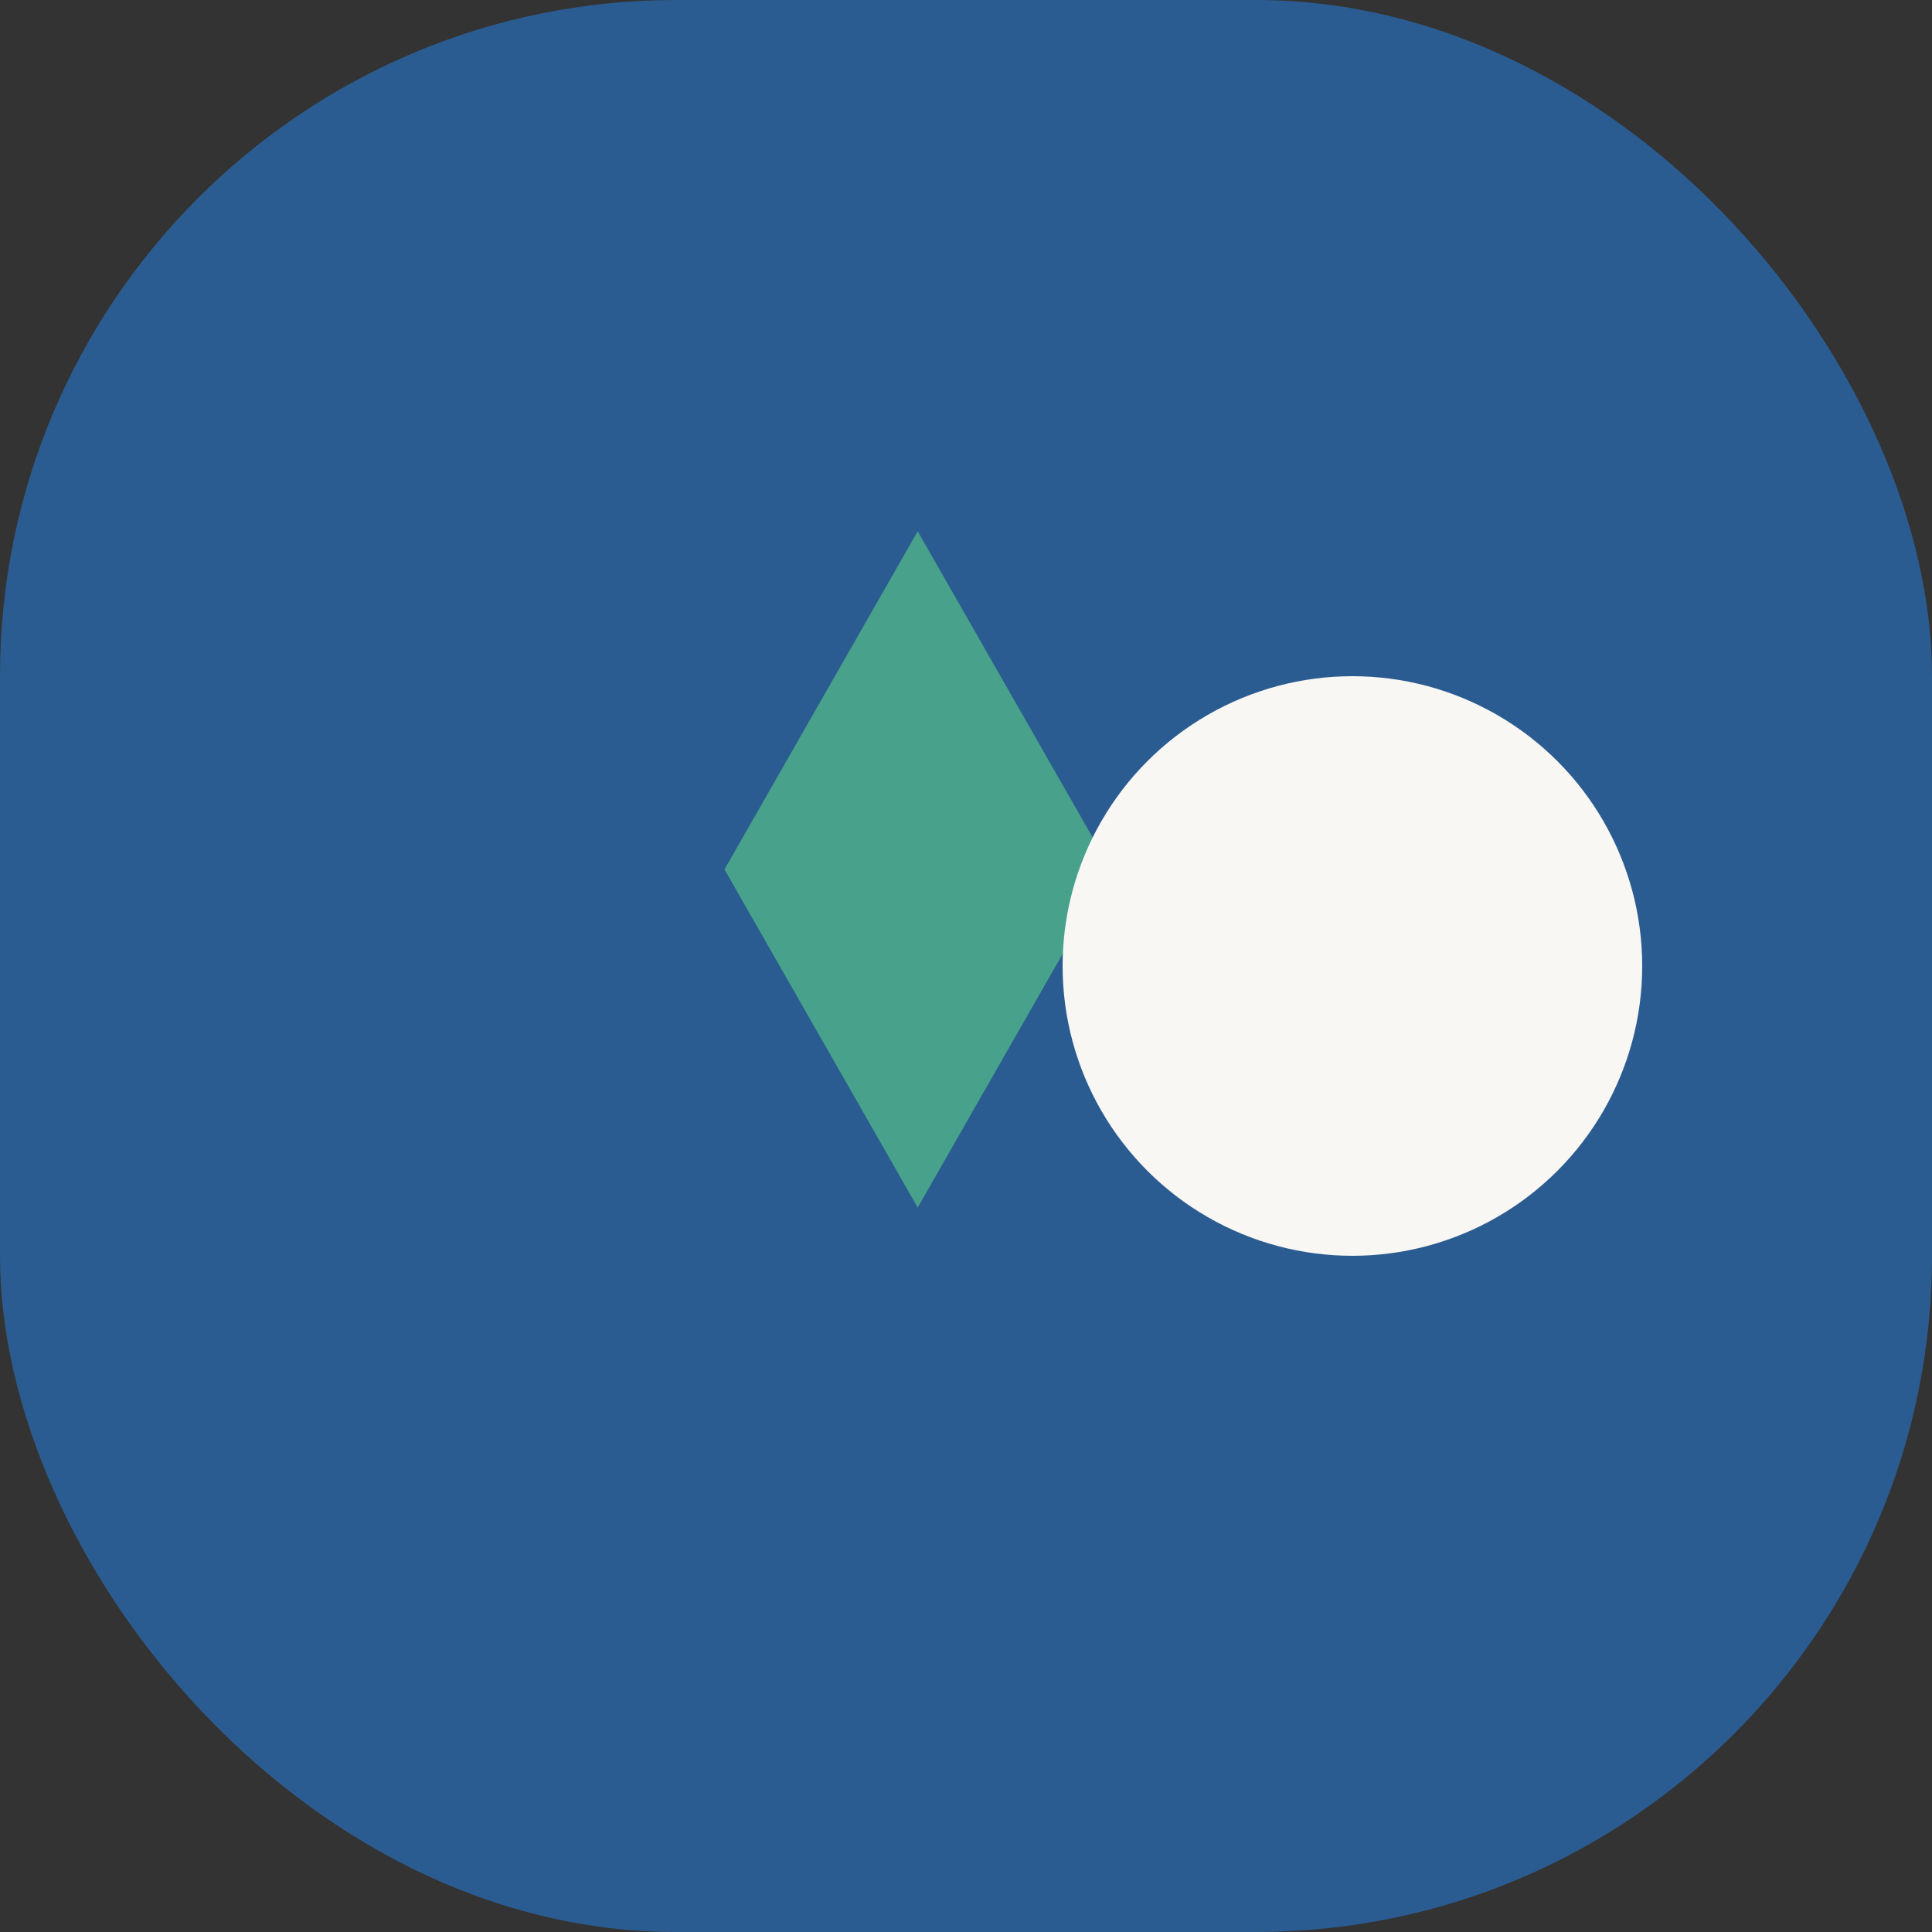
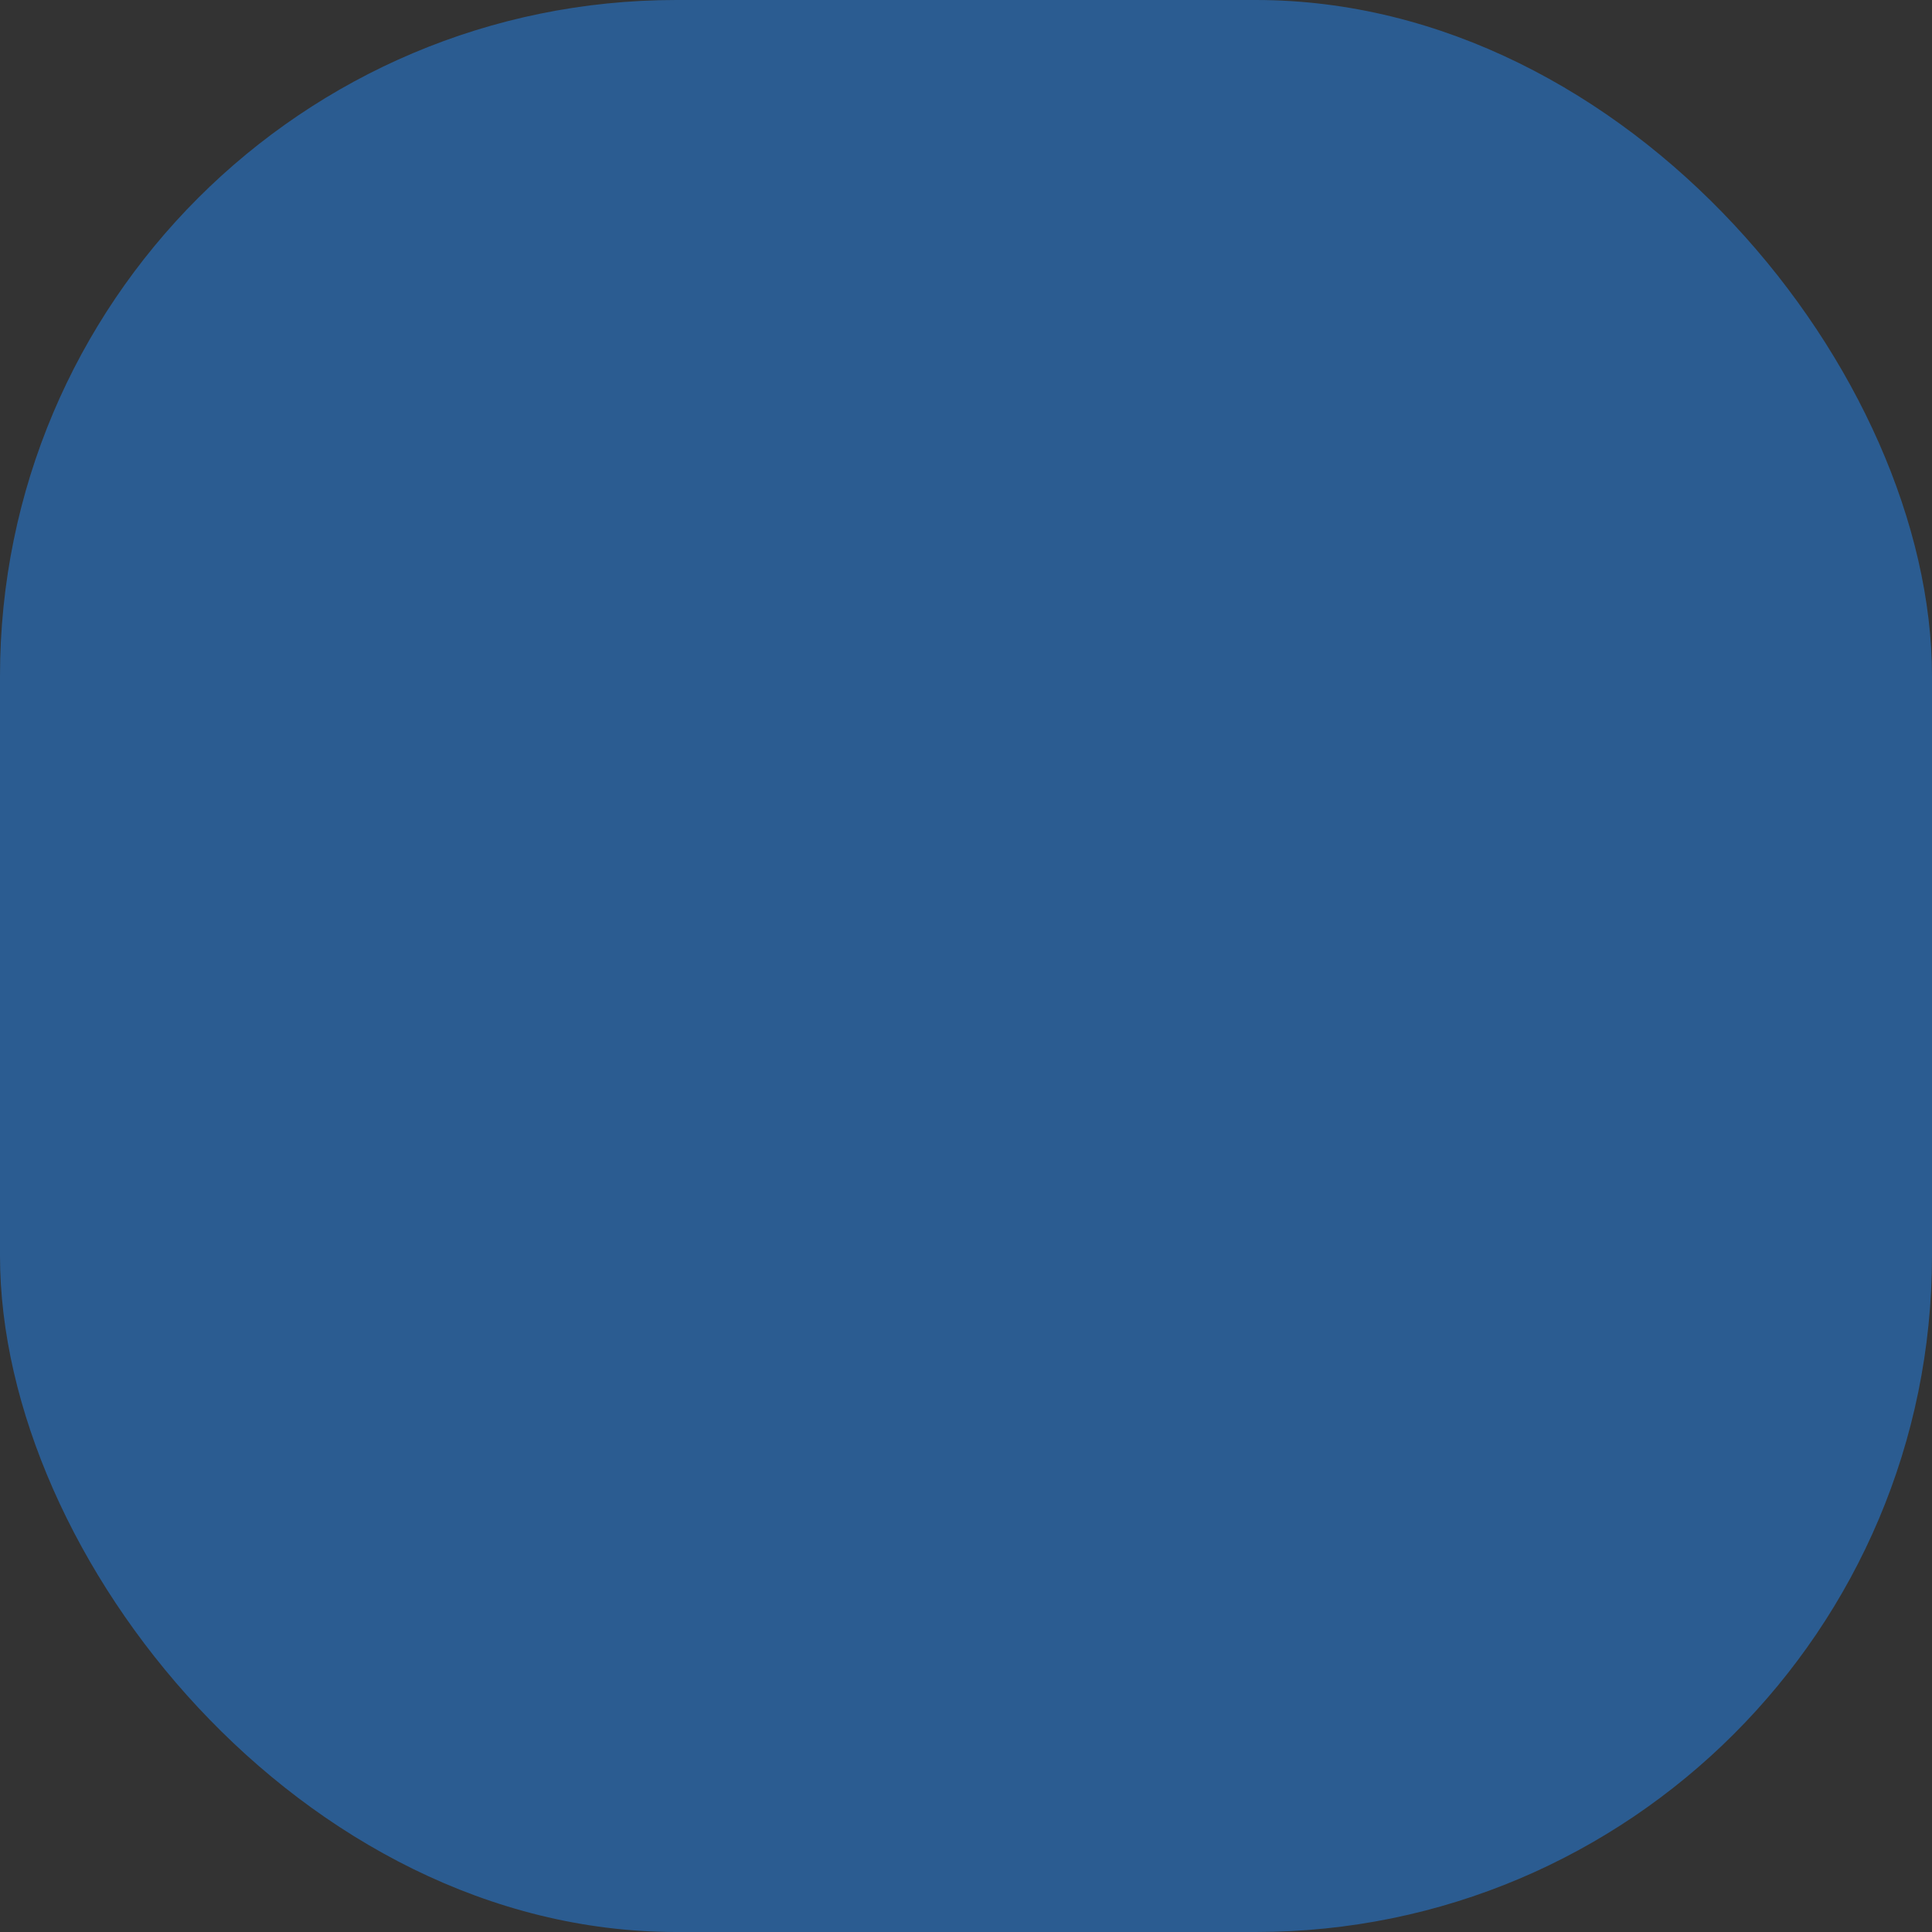
<svg xmlns="http://www.w3.org/2000/svg" width="40" height="40" viewBox="0 0 40 40">
  <rect x="0" y="0" width="40" height="40" fill="#333333" stroke="none" />
  <rect width="40" height="40" rx="14" fill="#2B5C91" />
-   <path d="M19 11l4 7-4 7-4-7z" fill="#48A28B" />
-   <circle cx="28" cy="20" r="6" fill="#F9F7F3" />
</svg>